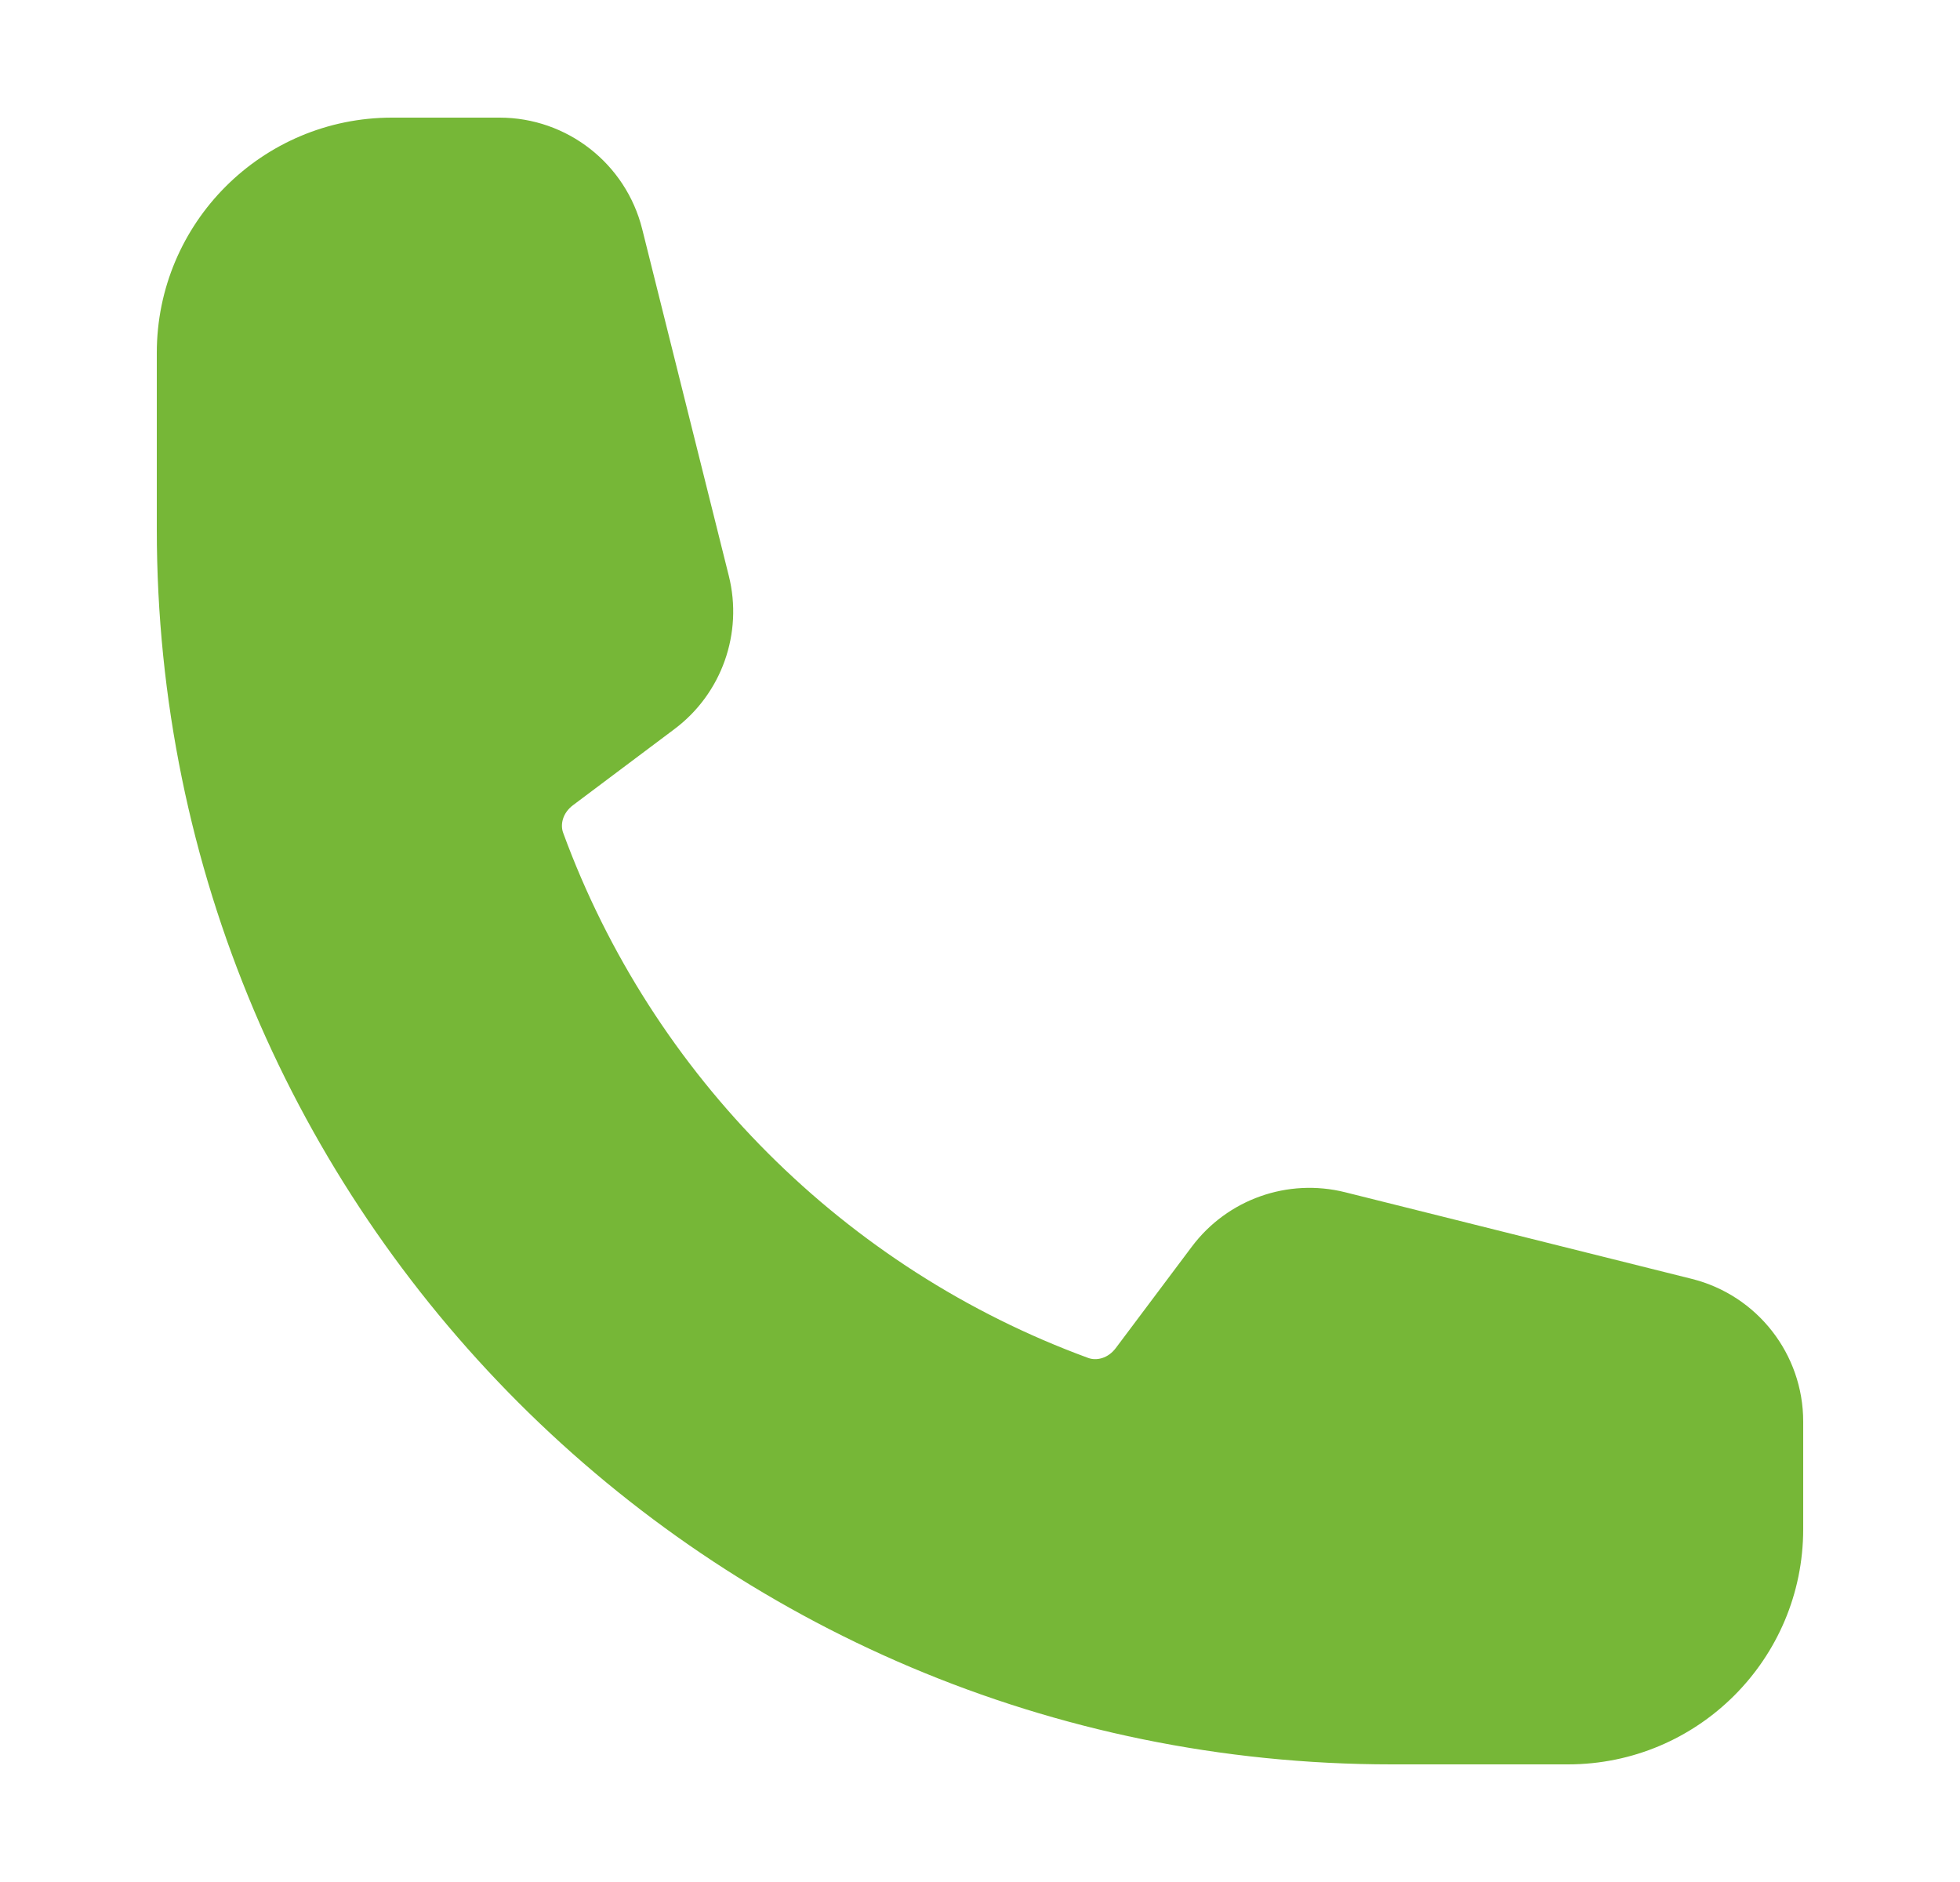
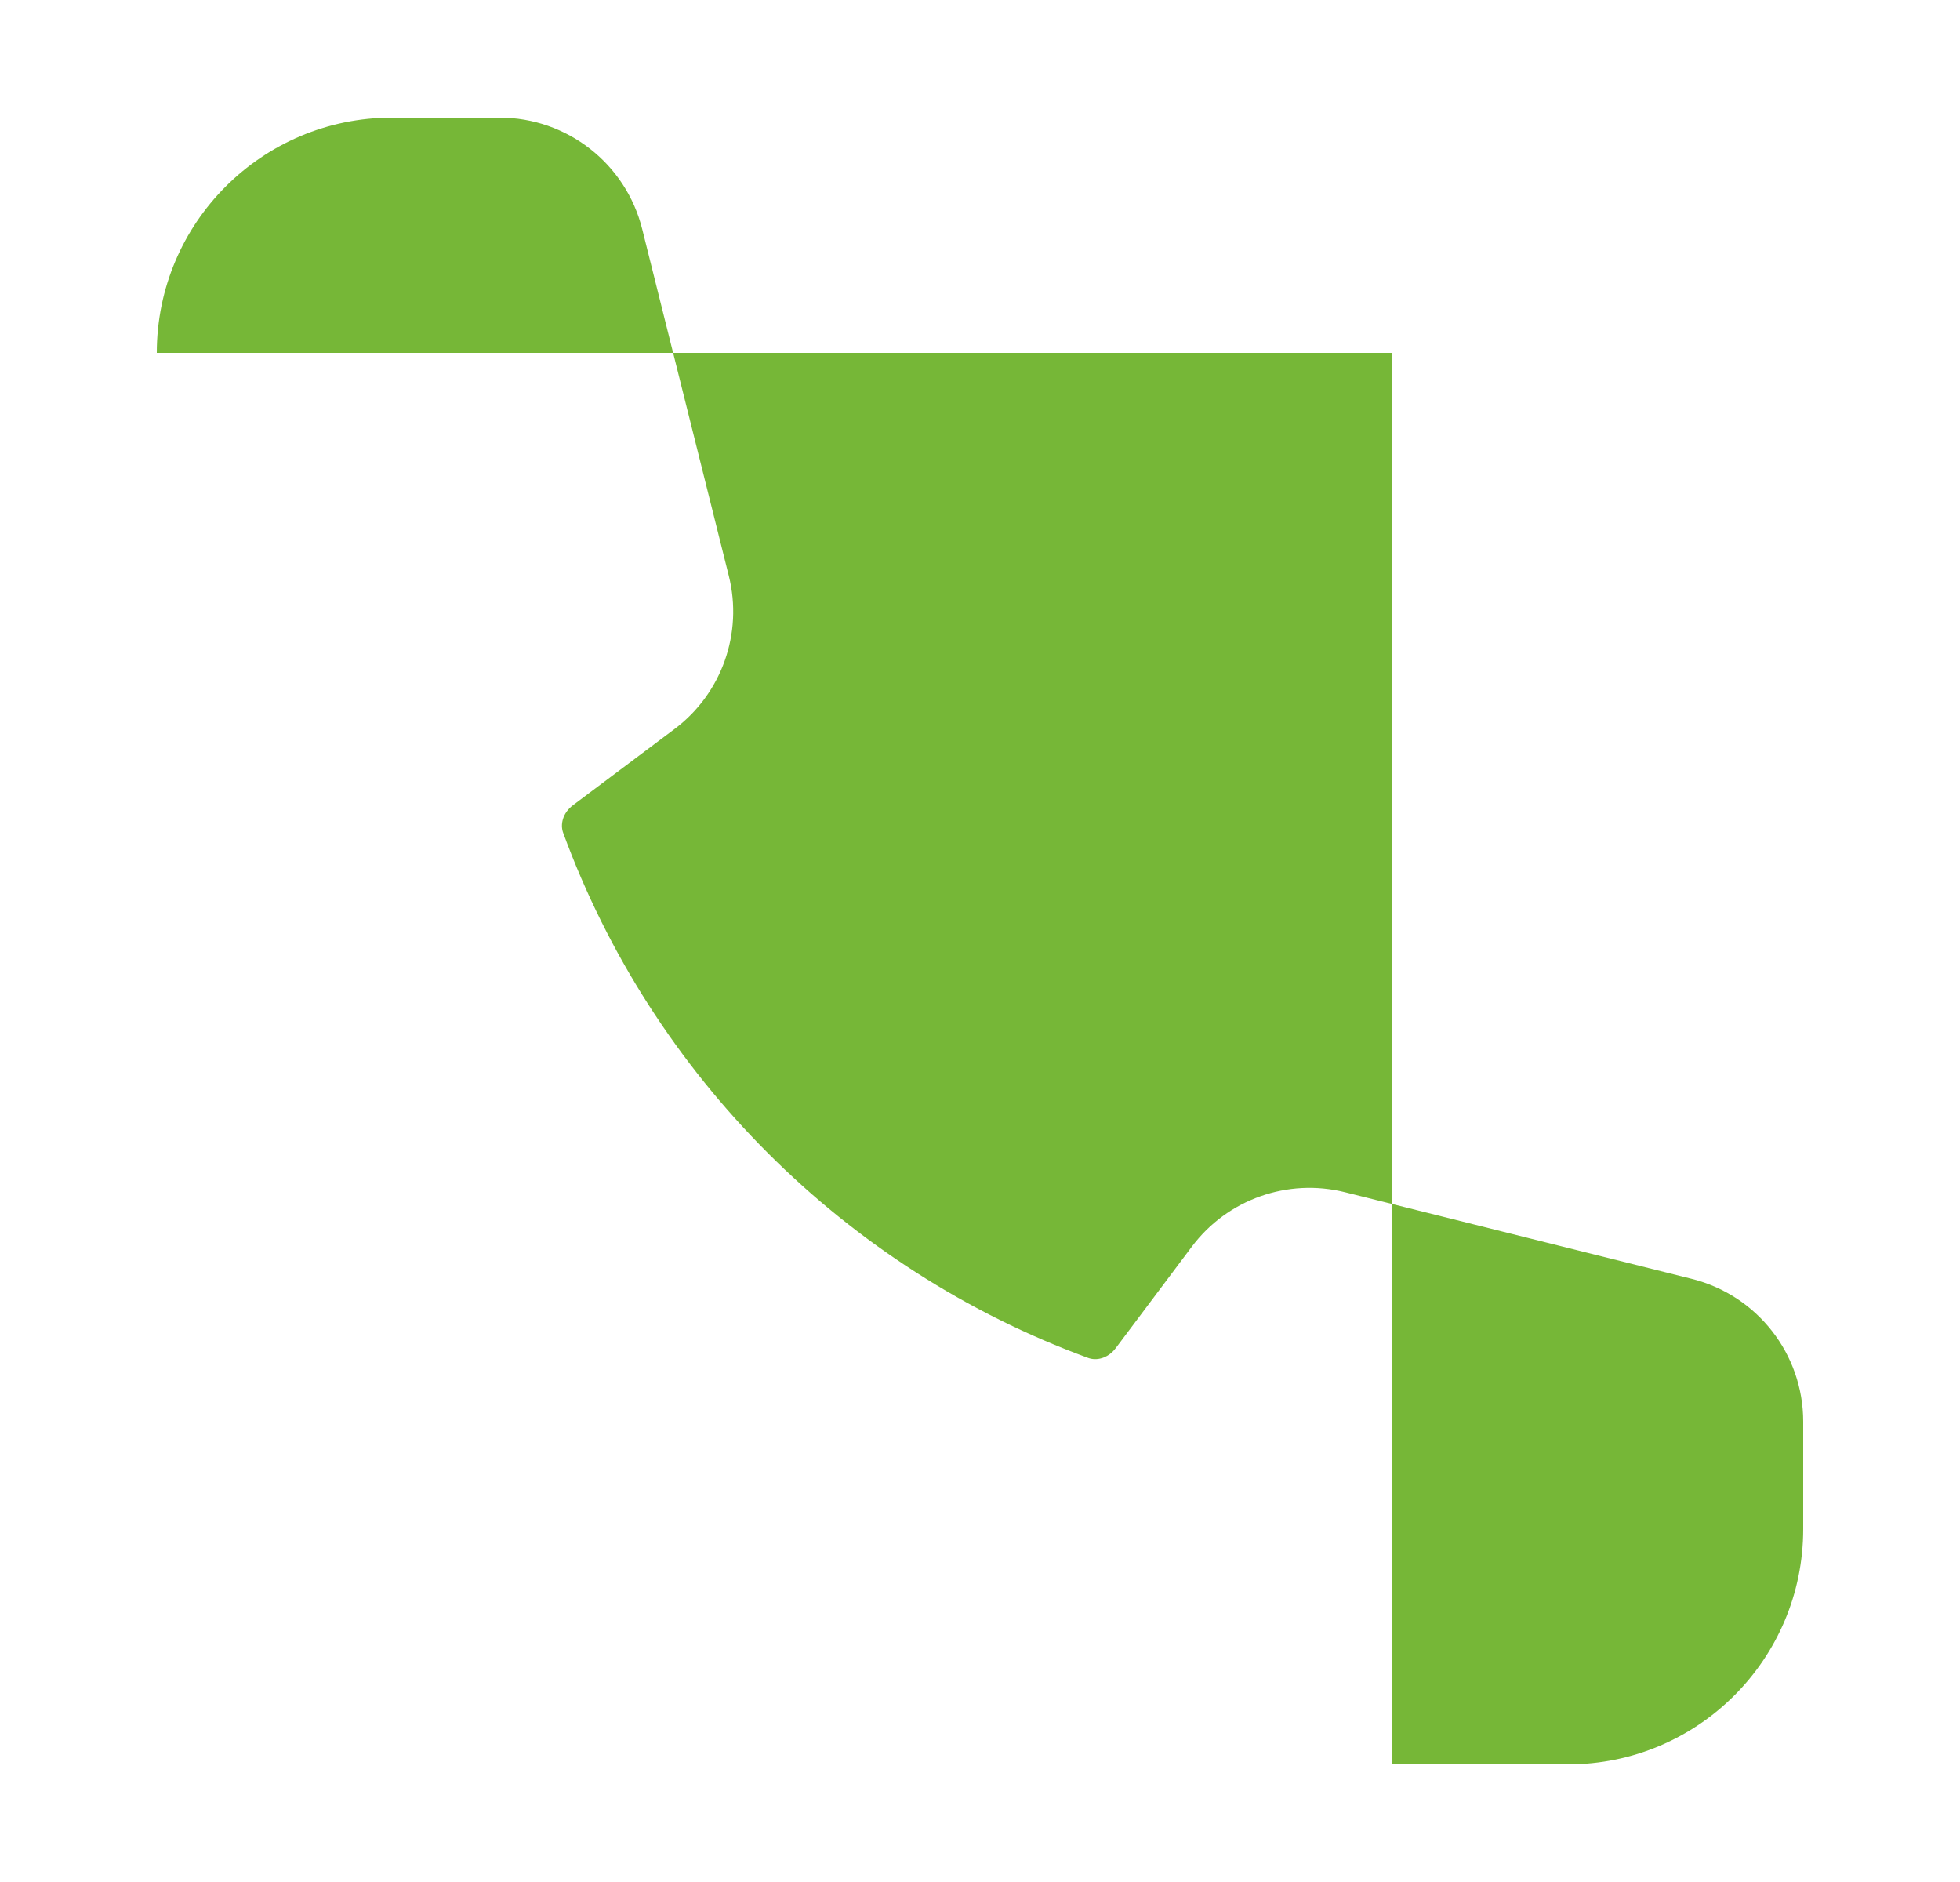
<svg xmlns="http://www.w3.org/2000/svg" width="25" height="24" viewBox="0 0 25 24" fill="none">
-   <path fill-rule="evenodd" clip-rule="evenodd" d="M2 4.5C2 2.843 3.343 1.5 5 1.5H6.372C7.232 1.5 7.982 2.086 8.191 2.92L9.296 7.343C9.479 8.075 9.206 8.846 8.602 9.298L7.309 10.268C7.174 10.369 7.145 10.517 7.183 10.62C8.319 13.72 10.78 16.181 13.88 17.317C13.983 17.355 14.131 17.326 14.232 17.191L15.202 15.898C15.655 15.294 16.425 15.021 17.157 15.204L21.58 16.309C22.414 16.518 23 17.268 23 18.128V19.5C23 21.157 21.657 22.5 20 22.5H17.75C9.052 22.5 2 15.448 2 6.75V4.5Z" fill="#76B737" />
+   <path fill-rule="evenodd" clip-rule="evenodd" d="M2 4.5C2 2.843 3.343 1.5 5 1.5H6.372C7.232 1.5 7.982 2.086 8.191 2.92L9.296 7.343C9.479 8.075 9.206 8.846 8.602 9.298L7.309 10.268C7.174 10.369 7.145 10.517 7.183 10.62C8.319 13.72 10.78 16.181 13.88 17.317C13.983 17.355 14.131 17.326 14.232 17.191L15.202 15.898C15.655 15.294 16.425 15.021 17.157 15.204L21.58 16.309C22.414 16.518 23 17.268 23 18.128V19.5C23 21.157 21.657 22.5 20 22.5H17.75V4.5Z" fill="#76B737" />
</svg>